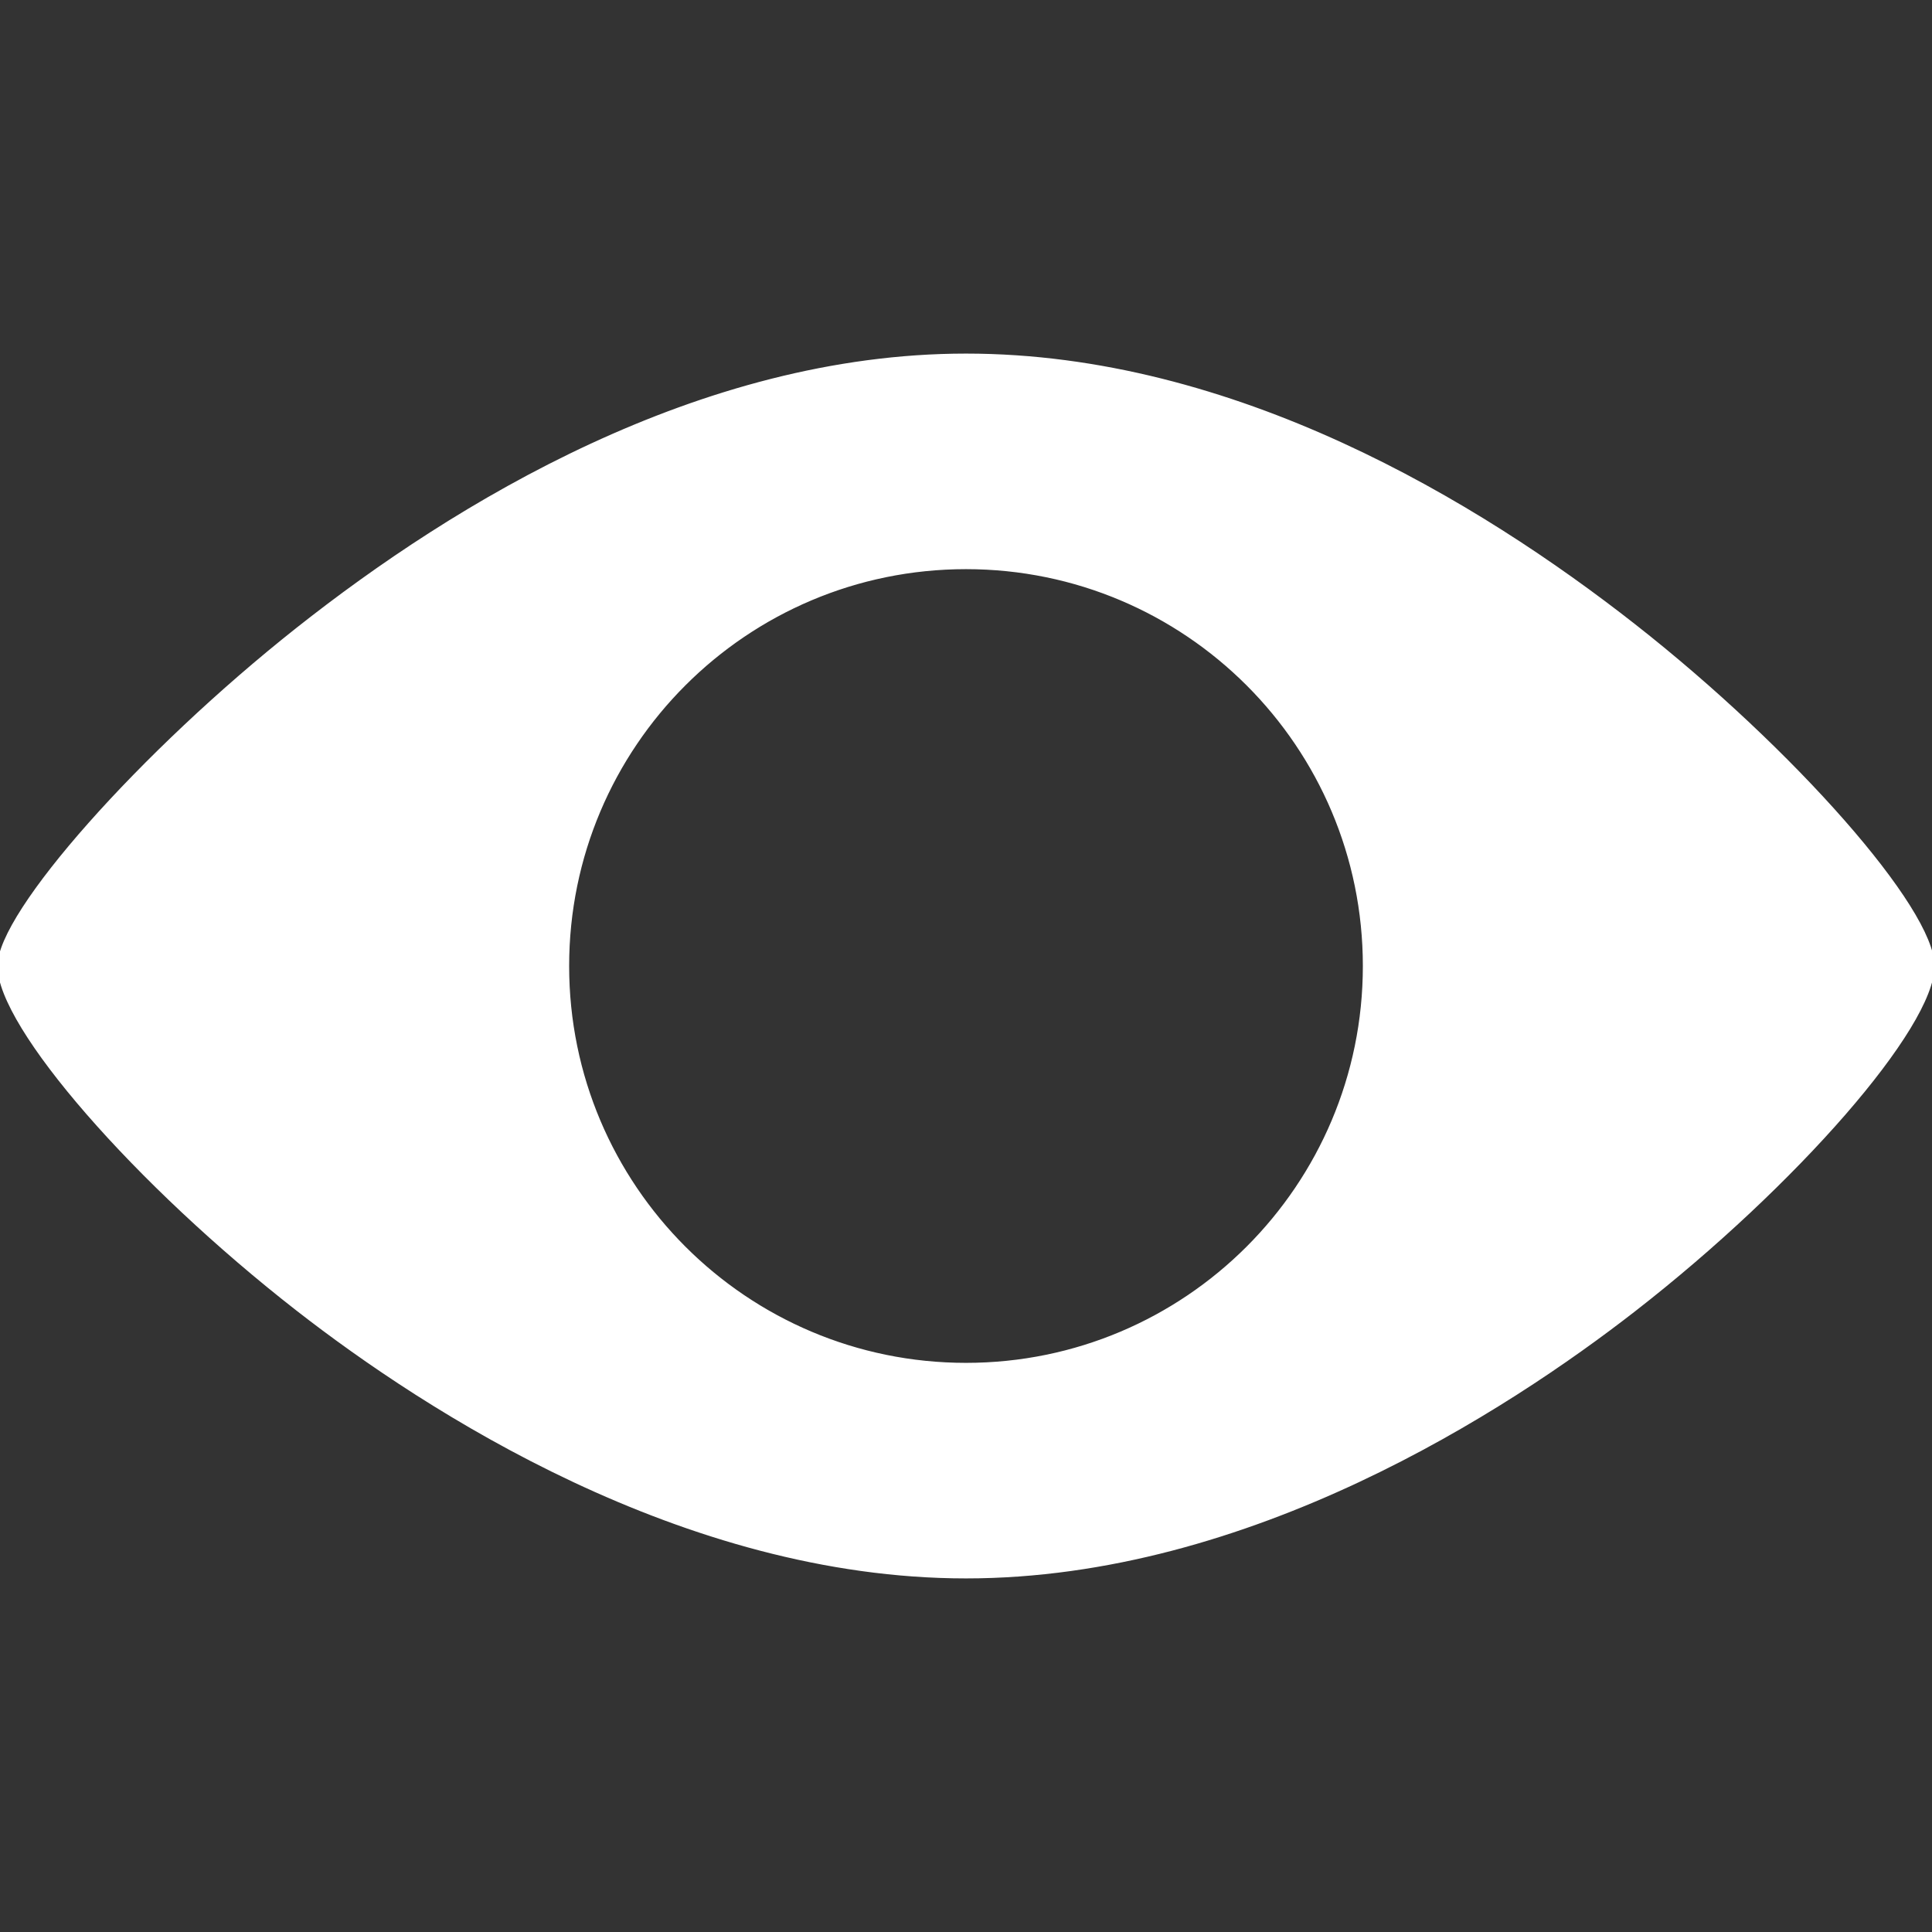
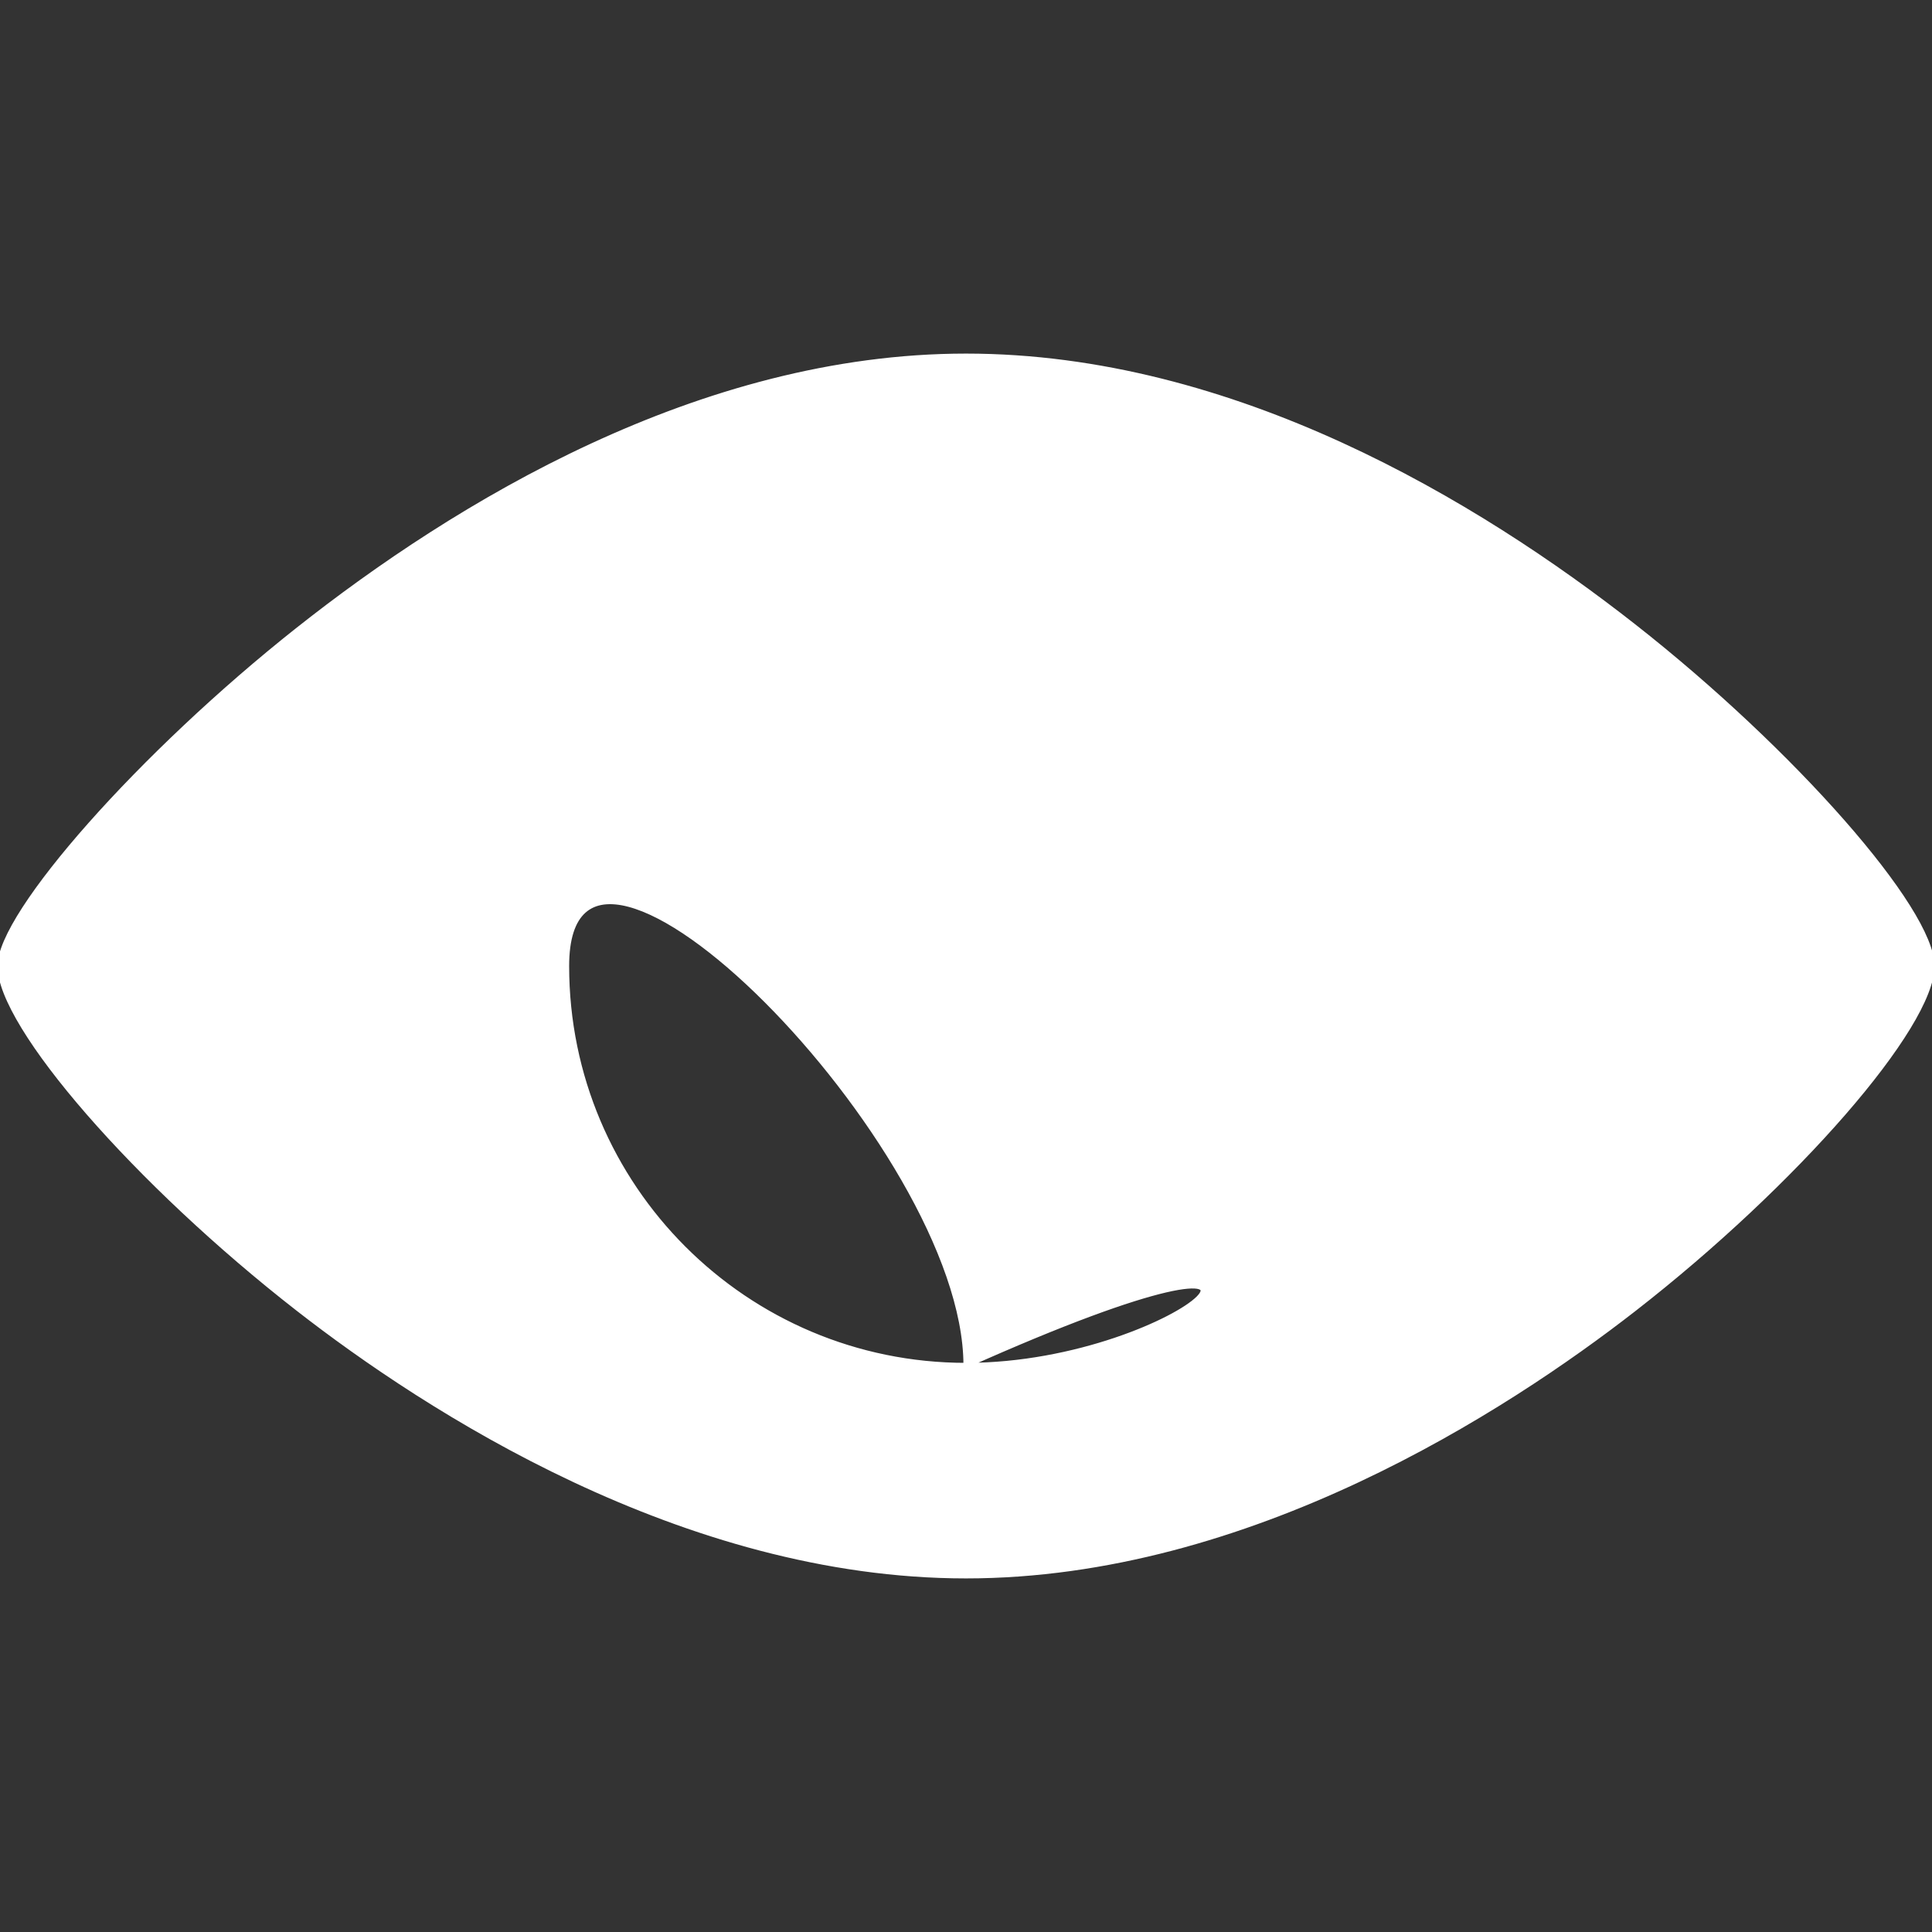
<svg xmlns="http://www.w3.org/2000/svg" fill="#ffffff" height="800px" width="800px" version="1.1" id="Capa_1" viewBox="0 0 379.57 379.57" xml:space="preserve" stroke="#ffffff">
  <rect x="0" y="0" width="379.57" height="379.57" fill="#333333" stroke="none" />
  <g id="SVGRepo_bgCarrier" stroke-width="0" />
  <g id="SVGRepo_tracerCarrier" stroke-linecap="round" stroke-linejoin="round" />
  <g id="SVGRepo_iconCarrier">
-     <path d="M320.962,123.055c-30.868-24.218-78.682-53.087-131.177-53.087c-52.263,0-100.19,29.226-131.192,53.744 C27.928,147.963,0,179.456,0,189.785c0,11.773,26.846,42.62,58.623,67.36c25.163,19.591,75.664,52.457,131.162,52.457 c55.526,0,106.01-32.82,131.161-52.384c31.778-24.719,58.625-55.599,58.625-67.433C379.57,178.732,352.183,147.55,320.962,123.055z M189.785,268.254c-43.337,0-78.468-35.132-78.468-78.468c0-43.337,35.131-78.468,78.468-78.468s78.468,35.131,78.468,78.468 C268.253,233.122,233.122,268.254,189.785,268.254z" />
+     <path d="M320.962,123.055c-30.868-24.218-78.682-53.087-131.177-53.087c-52.263,0-100.19,29.226-131.192,53.744 C27.928,147.963,0,179.456,0,189.785c0,11.773,26.846,42.62,58.623,67.36c25.163,19.591,75.664,52.457,131.162,52.457 c55.526,0,106.01-32.82,131.161-52.384c31.778-24.719,58.625-55.599,58.625-67.433C379.57,178.732,352.183,147.55,320.962,123.055z M189.785,268.254c-43.337,0-78.468-35.132-78.468-78.468s78.468,35.131,78.468,78.468 C268.253,233.122,233.122,268.254,189.785,268.254z" />
  </g>
</svg>